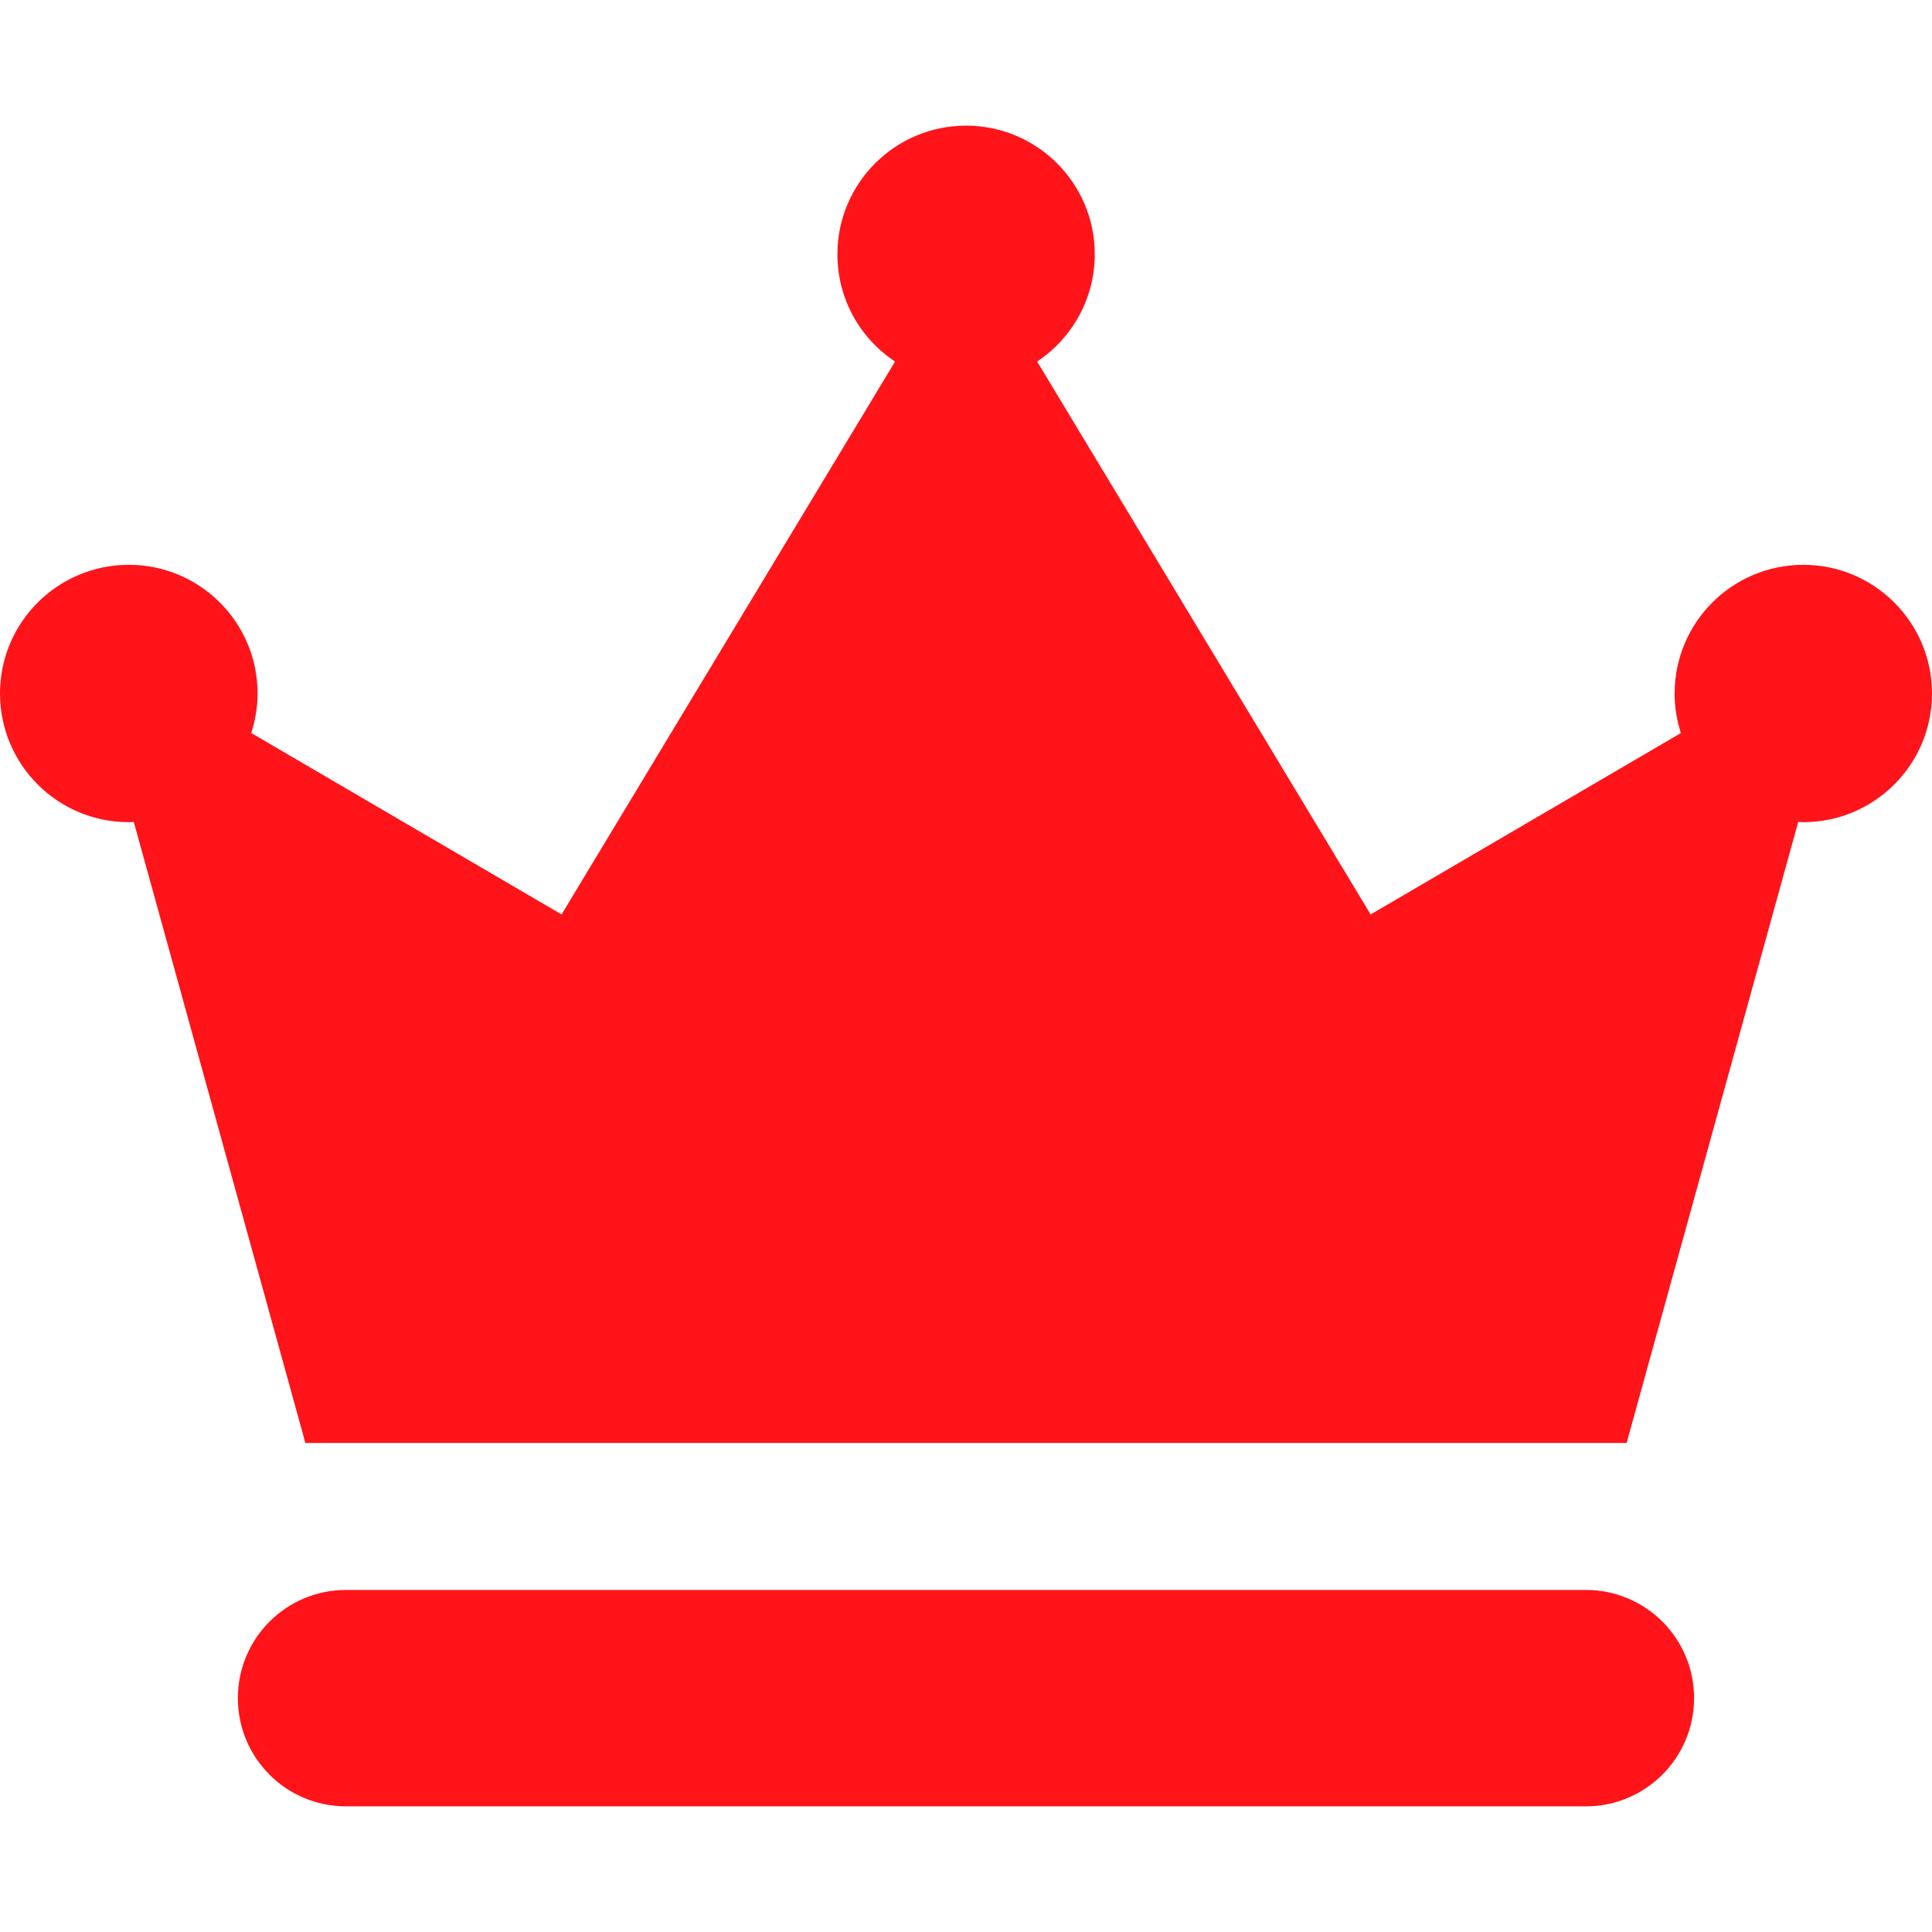
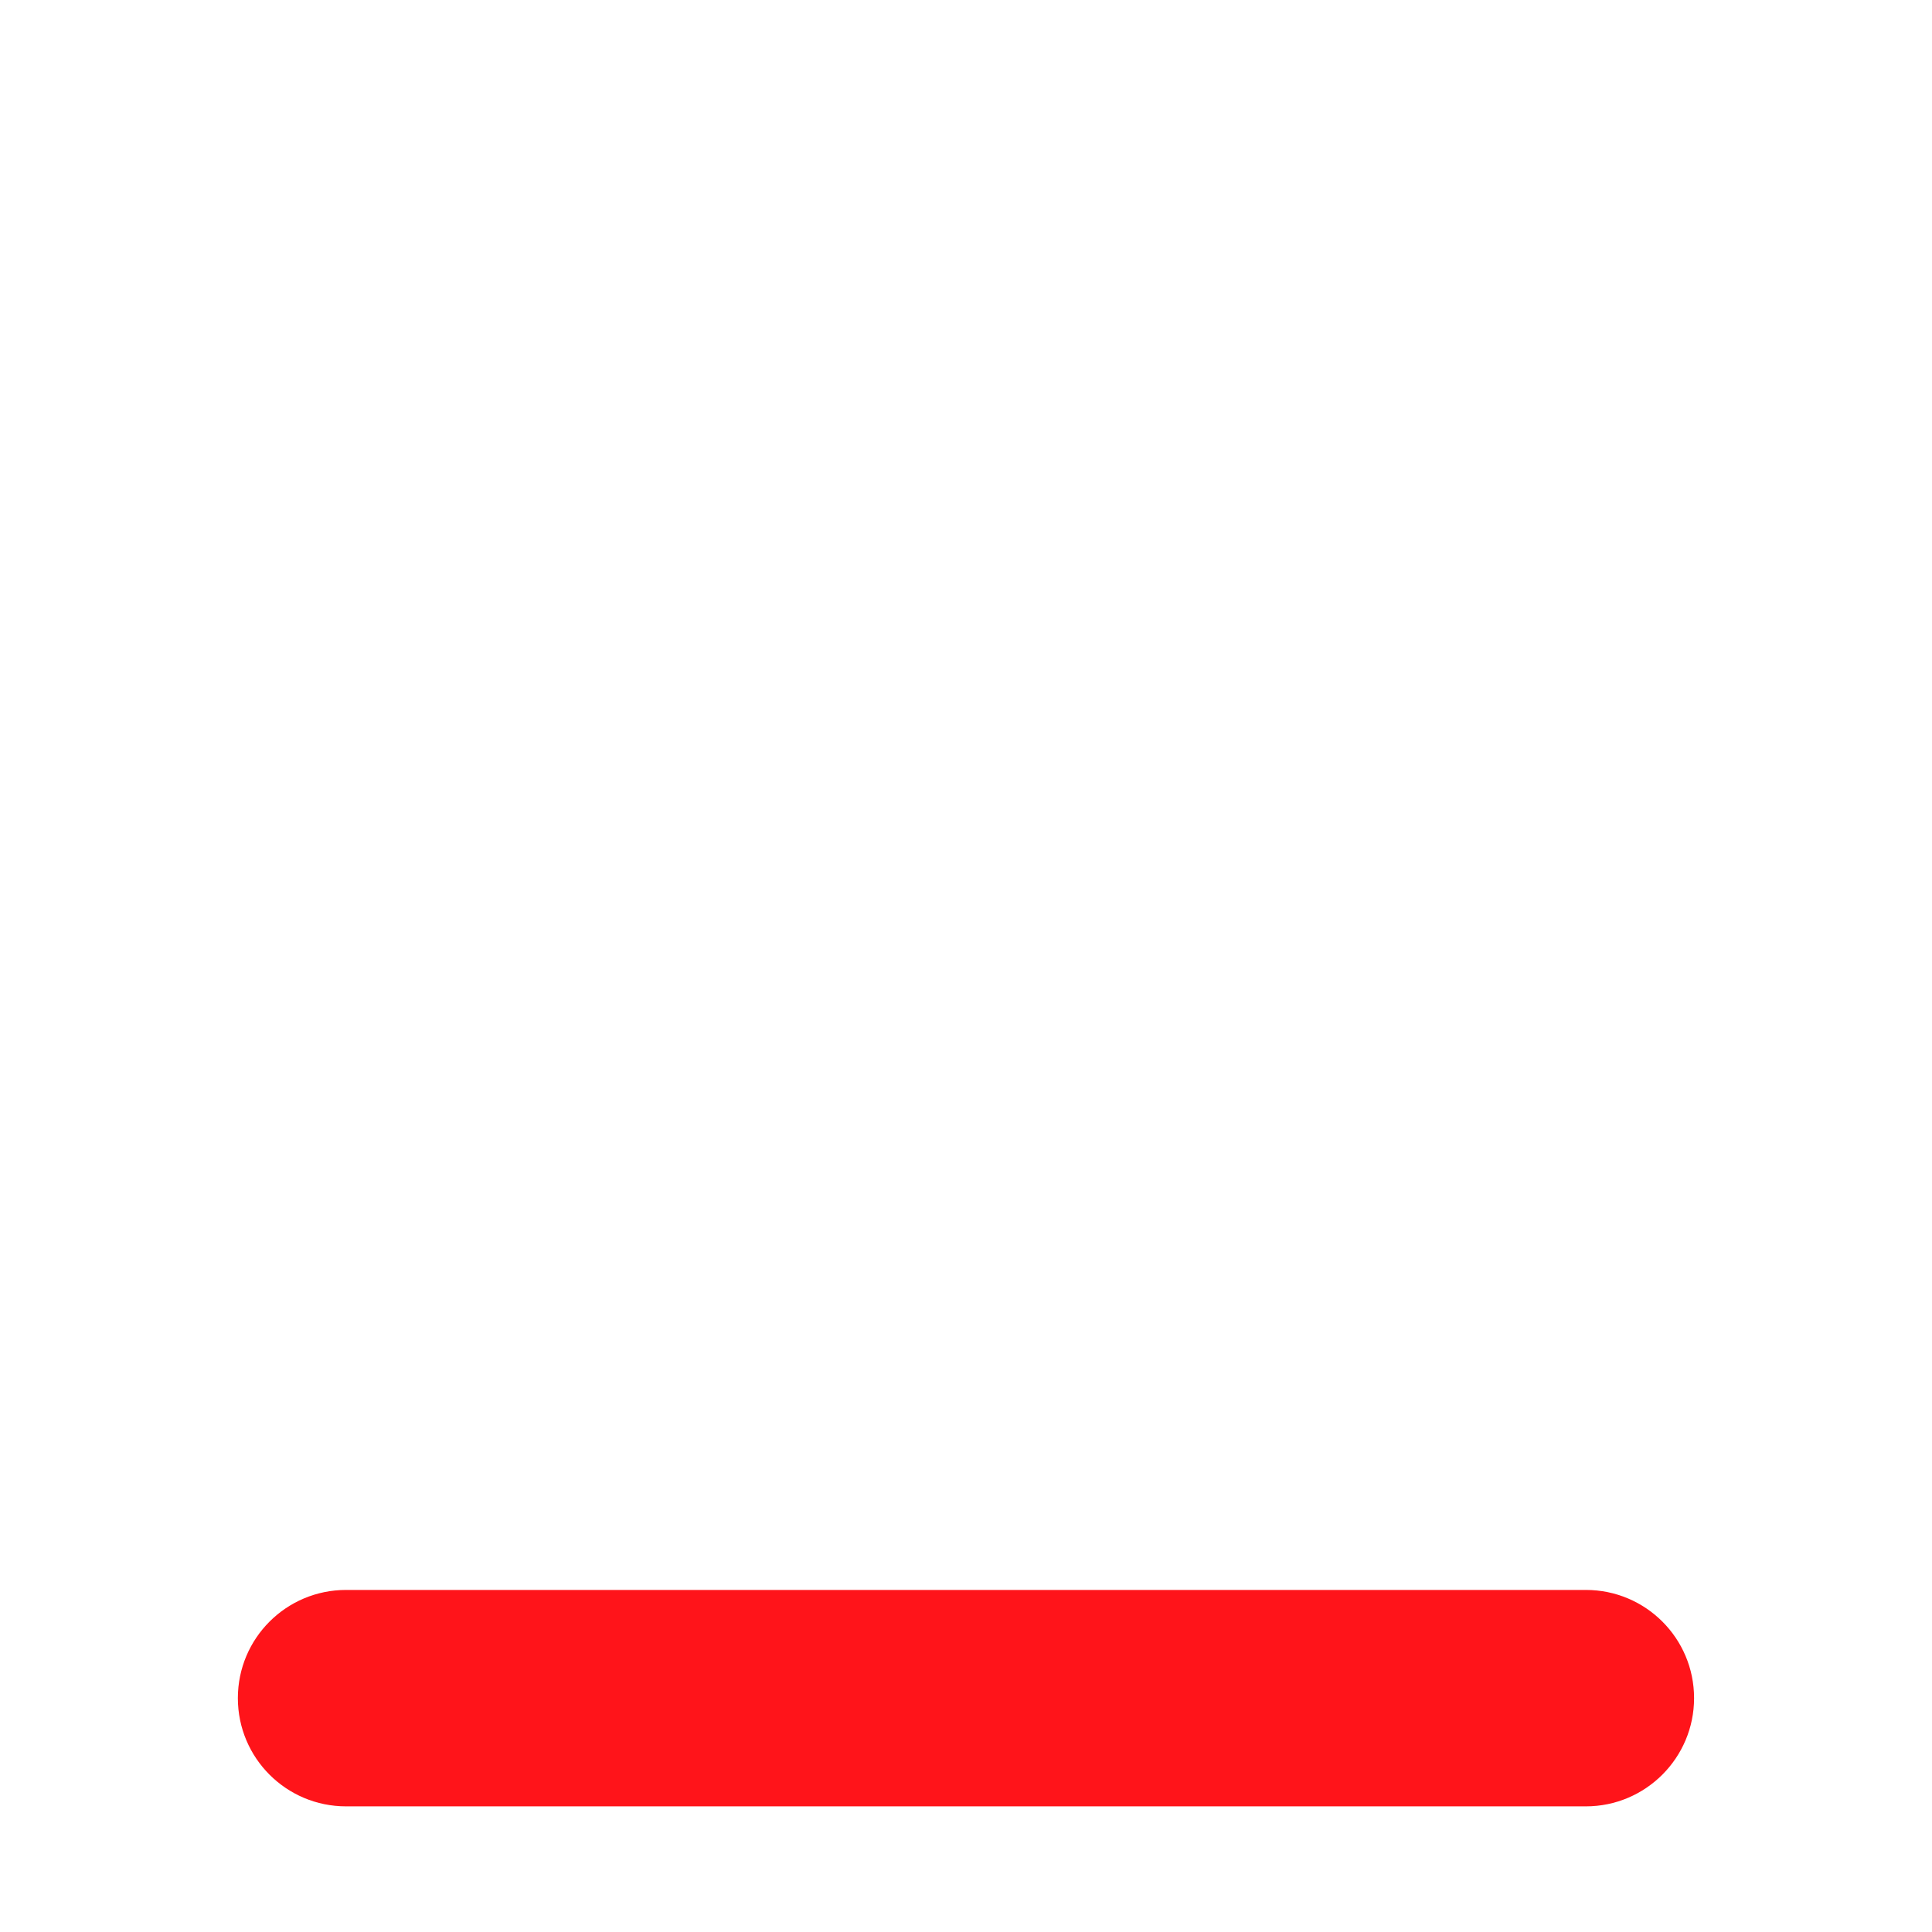
<svg xmlns="http://www.w3.org/2000/svg" width="60" height="60" viewBox="0 0 60 60" fill="none">
  <path d="M52.611 52.737C52.611 50.88 51.108 49.377 49.25 49.377H10.748C8.89 49.377 7.387 50.88 7.387 52.737C7.387 54.595 8.89 56.098 10.748 56.098H49.25C51.108 56.098 52.611 54.589 52.611 52.737Z" fill="#FF141A" />
-   <path d="M3.996 25.533C4.051 25.533 4.1 25.533 4.155 25.527L9.484 44.812H30.003H50.516L55.845 25.527C55.9 25.527 55.948 25.533 56.004 25.533C58.209 25.533 60 23.743 60 21.537C60 19.331 58.209 17.541 56.004 17.541C53.798 17.541 52.007 19.331 52.007 21.537C52.007 21.965 52.074 22.38 52.203 22.765L42.566 28.399L32.209 11.228C33.284 10.513 33.999 9.285 33.999 7.898C33.999 5.692 32.209 3.902 30.003 3.902C27.797 3.902 26.007 5.692 26.007 7.898C26.007 9.291 26.715 10.513 27.797 11.228L17.44 28.399L7.803 22.765C7.925 22.38 7.999 21.965 7.999 21.537C7.999 19.331 6.208 17.541 4.002 17.541C1.79 17.541 0 19.331 0 21.537C0 23.743 1.79 25.533 3.996 25.533Z" fill="#FF141A" />
</svg>